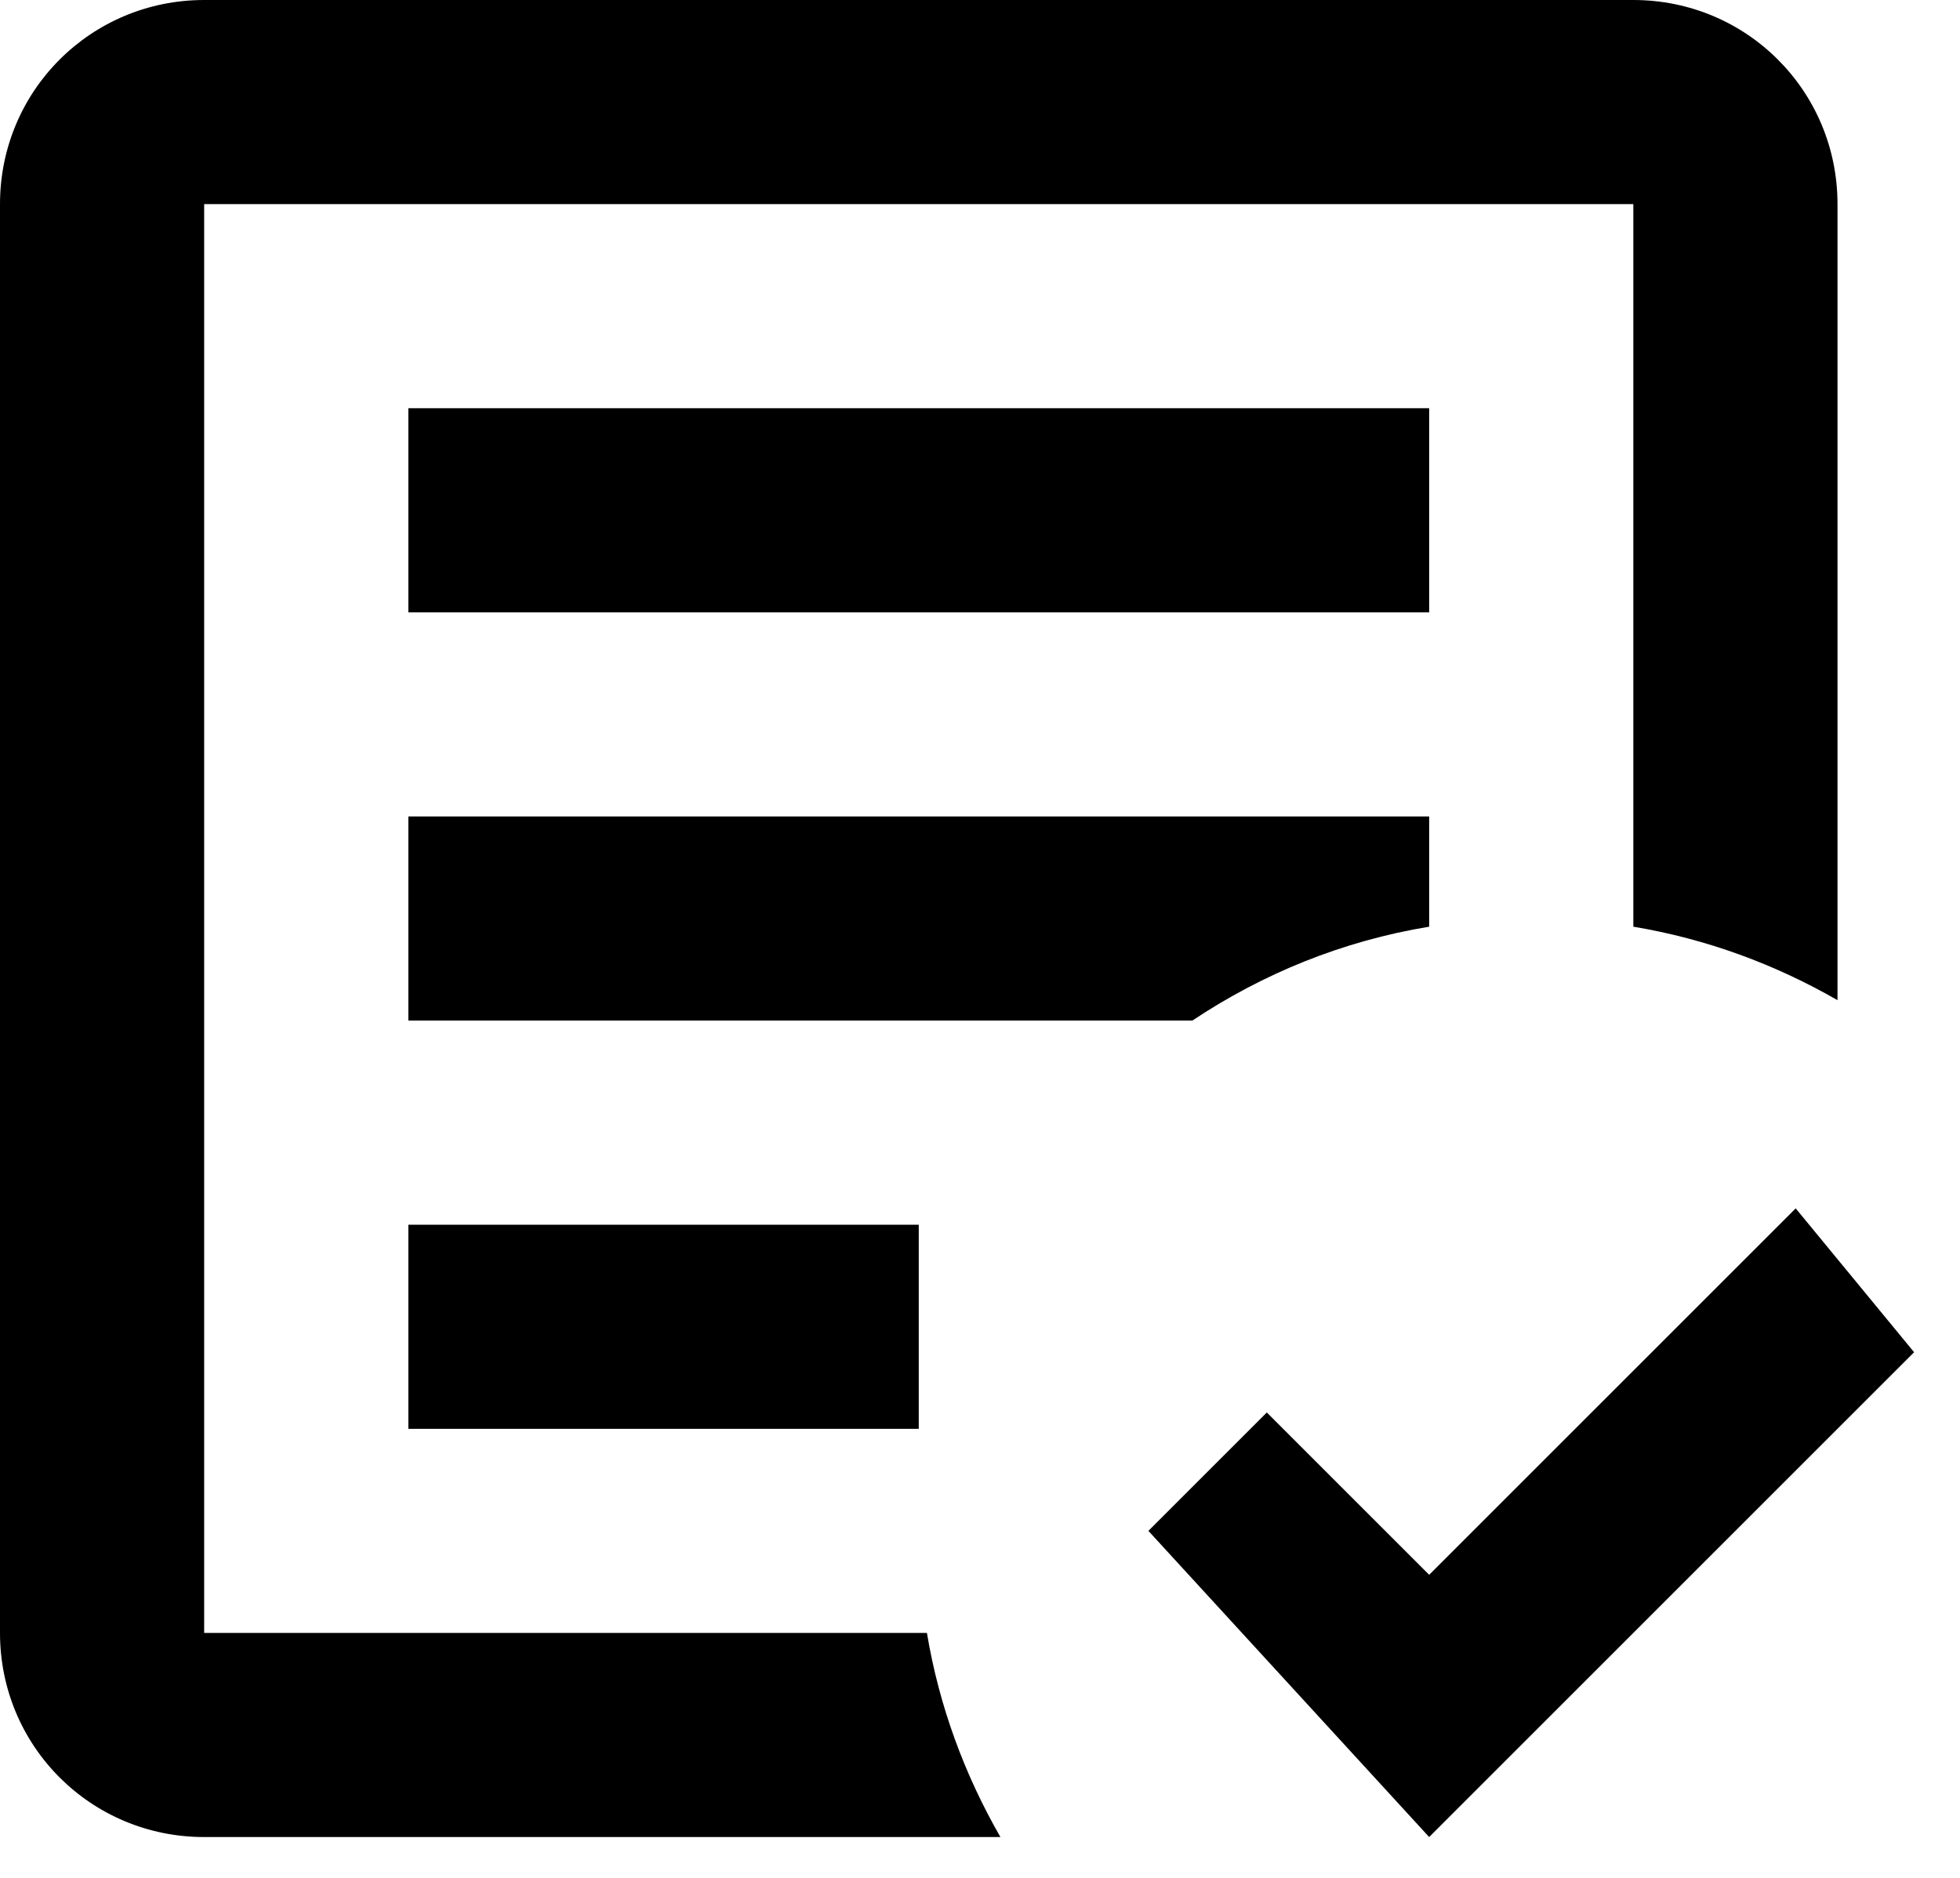
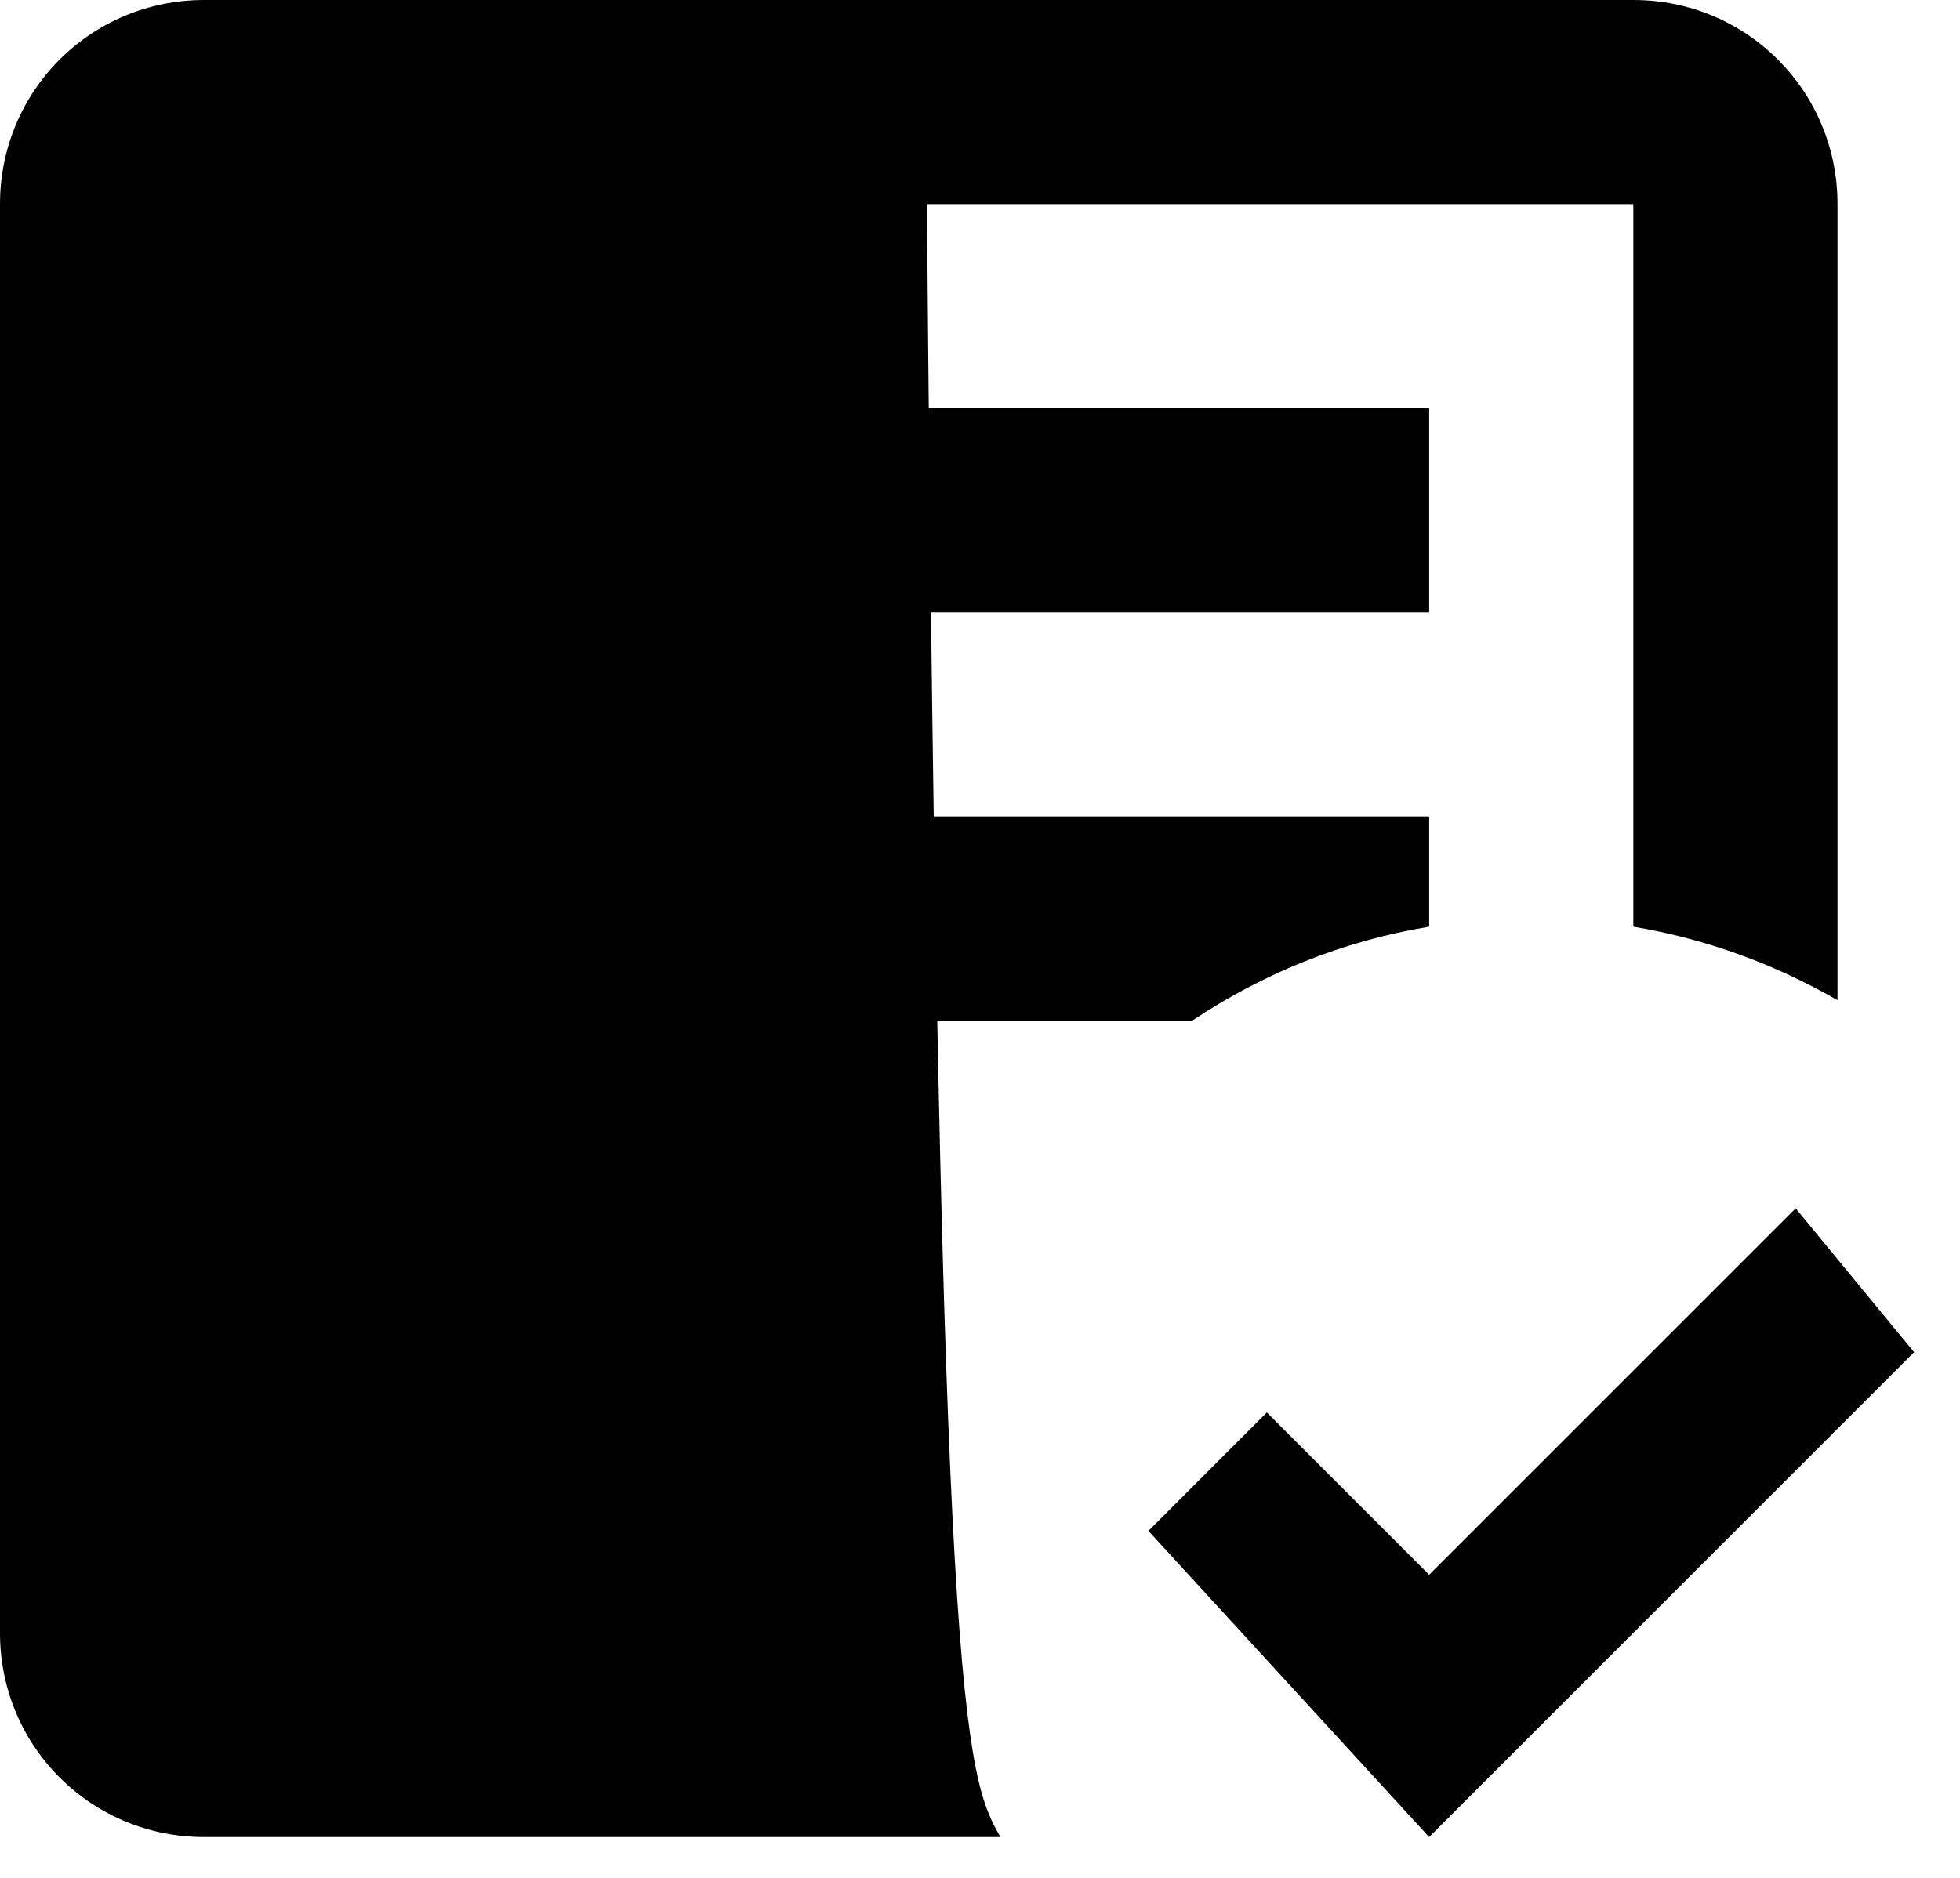
<svg xmlns="http://www.w3.org/2000/svg" width="24" height="23" viewBox="0 0 24 23">
-   <path d="M17.5 22.5L14.062 18.75L15.512 17.3L17.5 19.288L21.988 14.8L23.438 16.562L17.5 22.5ZM12.25 22.5H2.5C1.113 22.5 0 21.387 0 20V2.5C0 1.113 1.113 0 2.5 0H20C21.387 0 22.5 1.113 22.5 2.5V12.25C21.738 11.812 20.9 11.5 20 11.35V2.5H2.5V20H11.35C11.5 20.9 11.812 21.738 12.25 22.5ZM11.25 17.5H5V15H11.25V17.5ZM14.6 12.5H5V10H17.5V11.35C16.438 11.525 15.463 11.925 14.6 12.5ZM17.5 7.5H5V5H17.5" />
+   <path d="M17.5 22.5L14.062 18.75L15.512 17.3L17.5 19.288L21.988 14.8L23.438 16.562L17.5 22.5ZM12.25 22.5H2.5C1.113 22.5 0 21.387 0 20V2.5C0 1.113 1.113 0 2.5 0H20C21.387 0 22.5 1.113 22.5 2.5V12.25C21.738 11.812 20.9 11.5 20 11.35V2.5H2.5H11.35C11.5 20.9 11.812 21.738 12.25 22.5ZM11.25 17.5H5V15H11.25V17.5ZM14.6 12.5H5V10H17.5V11.35C16.438 11.525 15.463 11.925 14.6 12.5ZM17.5 7.5H5V5H17.5" />
</svg>